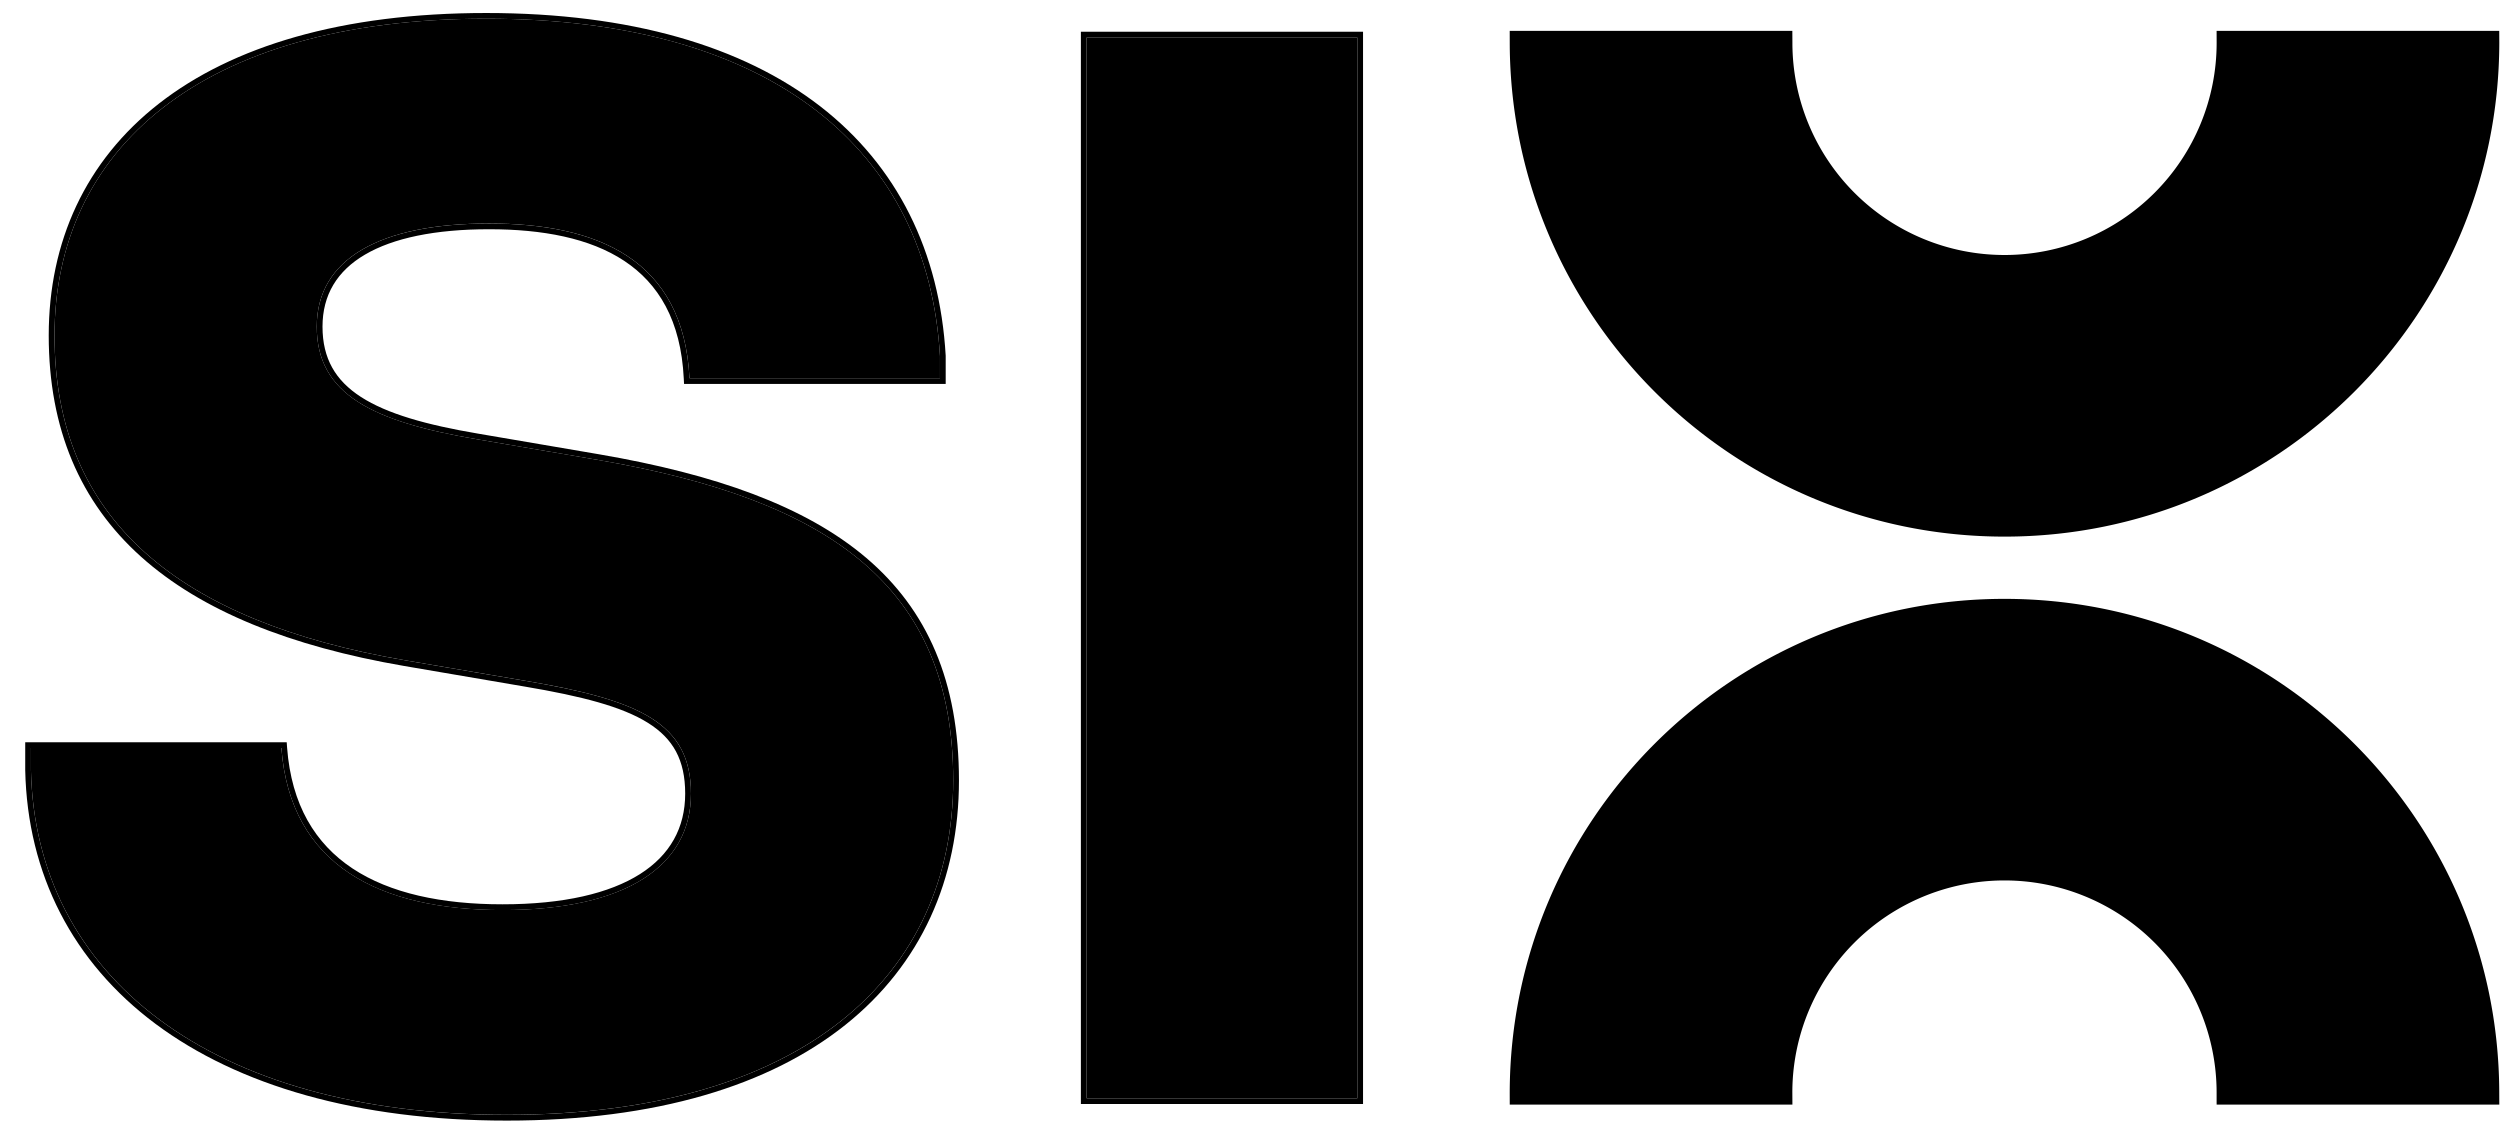
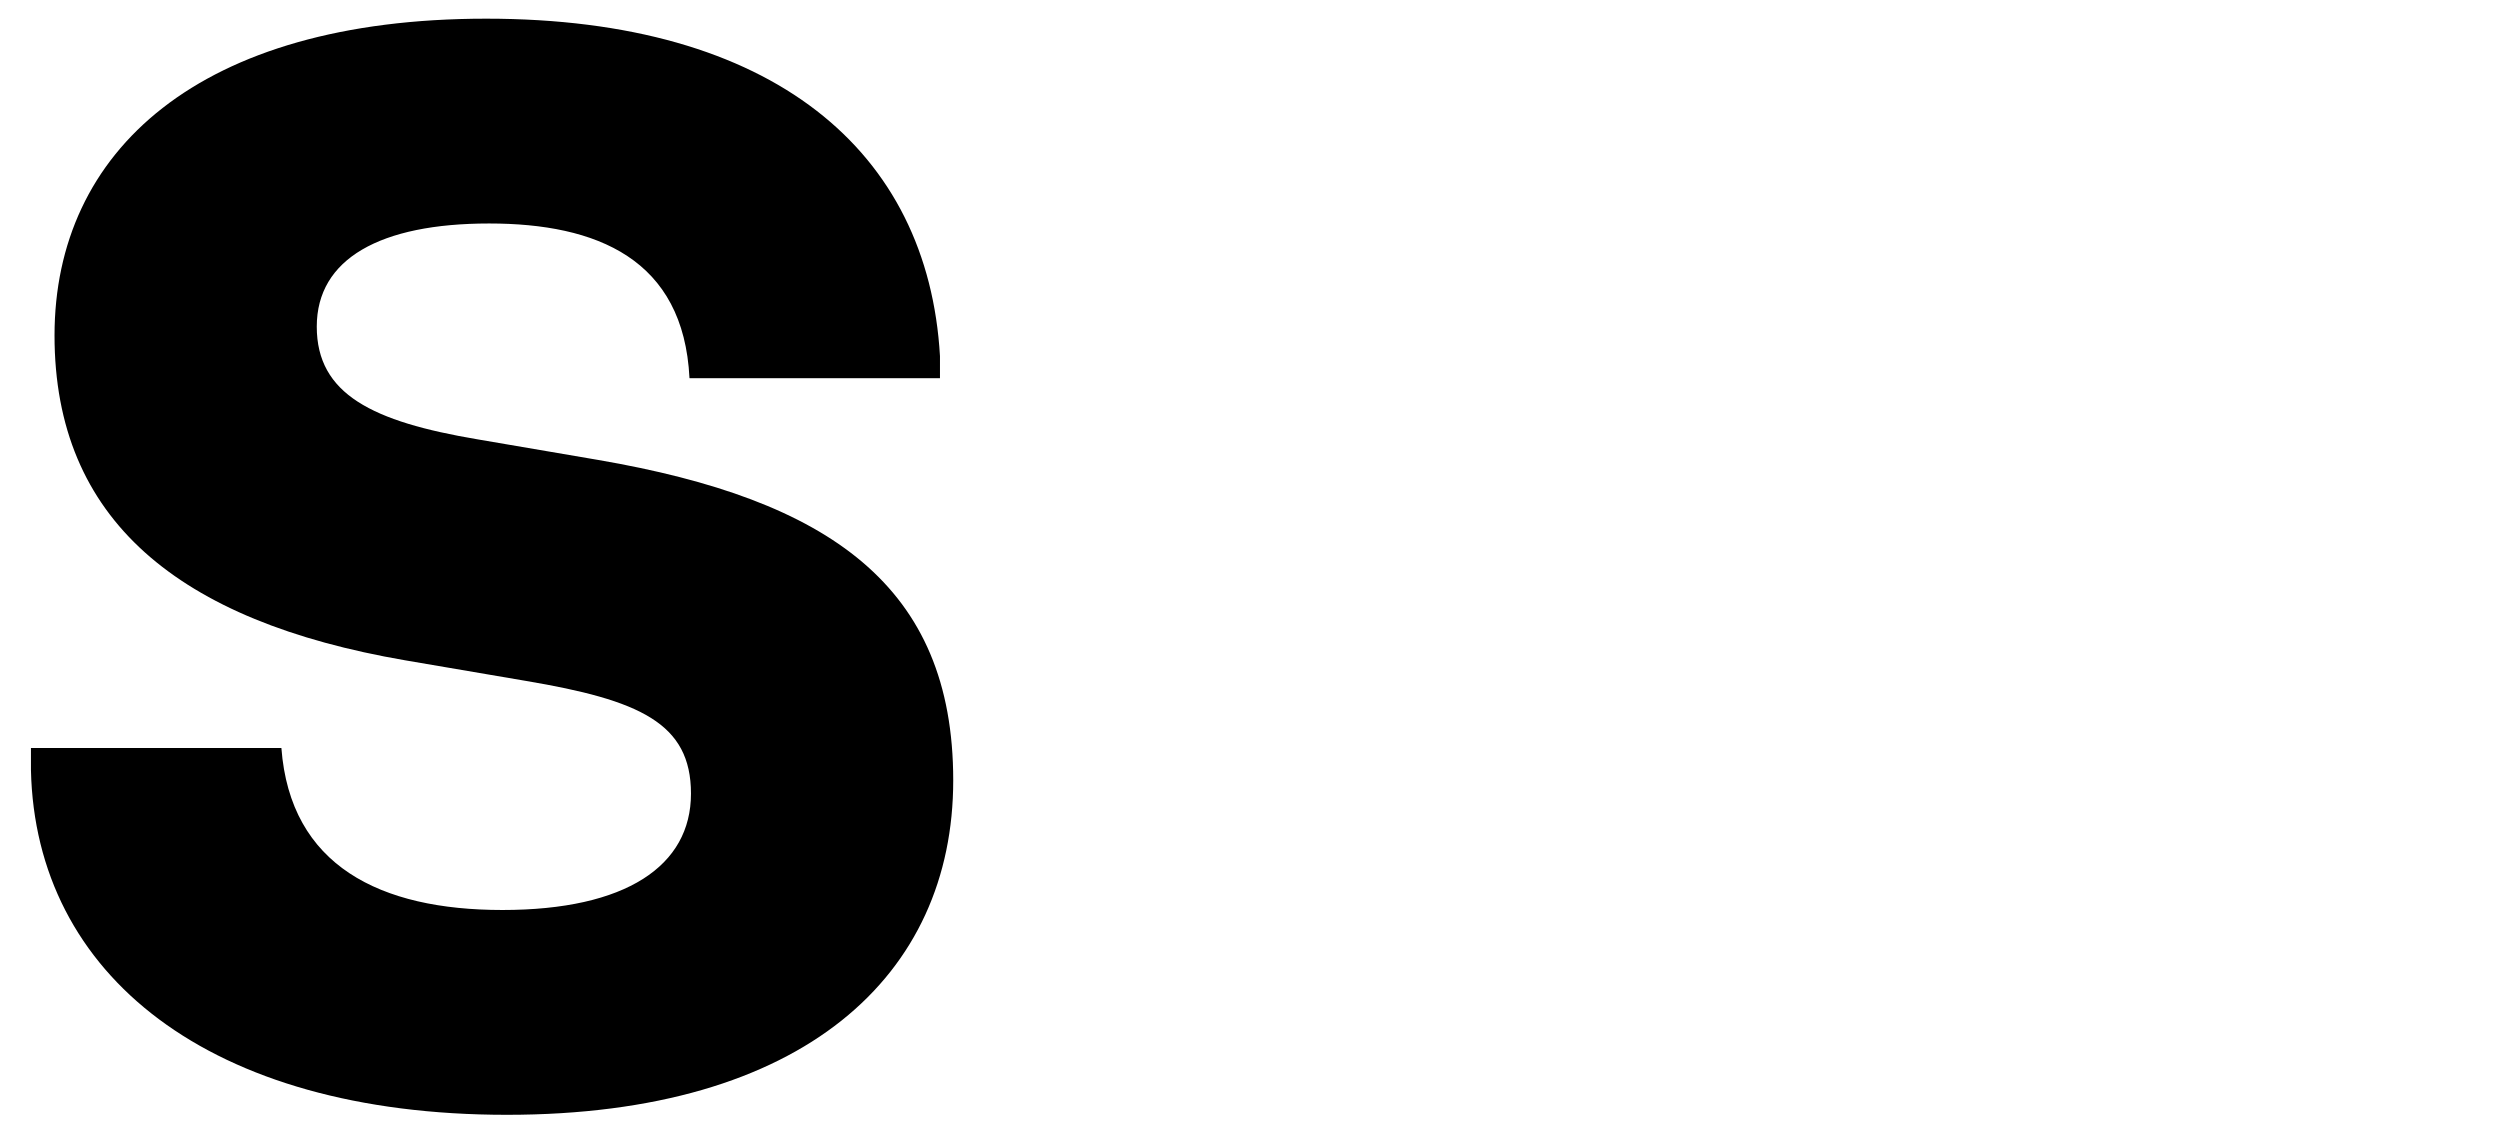
<svg xmlns="http://www.w3.org/2000/svg" width="79" height="36" fill="none">
  <path fill="#000" d="M1.723 10.6C1.723 4.78 6.285.59 15.363.59c9.079 0 13.967 4.19 14.34 10.662v.698h-7.915c-.186-3.77-2.933-4.888-6.331-4.888-3.445 0-5.447 1.117-5.447 3.259 0 2.141 1.769 3.003 5.074 3.561l3.818.652c7.309 1.257 11.22 3.98 11.22 10.126 0 6.145-4.703 10.568-14.107 10.568S1.118 30.805.978 24.334v-.698h7.914c.28 3.724 3.12 5.12 6.984 5.12 3.91 0 5.959-1.396 5.959-3.677 0-2.235-1.63-2.956-5.214-3.562l-3.818-.651C5.633 19.632 1.723 16.42 1.723 10.6z" />
-   <path fill="#000" fill-rule="evenodd" d="M29.884 11.248v.885h-8.268l-.009-.173c-.09-1.836-.8-3.001-1.88-3.716-1.091-.722-2.586-1-4.27-1-1.708 0-3.033.278-3.924.802-.88.516-1.342 1.274-1.342 2.276 0 .51.105.933.305 1.293.2.36.502.665.91.929.822.53 2.059.881 3.708 1.16l3.818.652c3.666.63 6.51 1.633 8.438 3.27 1.939 1.647 2.933 3.918 2.933 7.035 0 3.123-1.197 5.819-3.595 7.73-2.393 1.908-5.965 3.02-10.693 3.02s-8.494-1.113-11.101-3.057C2.303 30.406.868 27.63.797 24.339v-.884H9.06l.012.168c.136 1.812.89 3.039 2.067 3.82 1.186.786 2.821 1.133 4.736 1.133 1.938 0 3.388-.347 4.349-.955.95-.602 1.428-1.465 1.428-2.541 0-.537-.097-.97-.289-1.33-.191-.358-.482-.654-.888-.908-.822-.514-2.092-.842-3.886-1.145l-3.817-.652c-3.602-.62-6.41-1.74-8.32-3.457-1.916-1.723-2.912-4.032-2.912-6.987 0-2.962 1.164-5.518 3.486-7.33C7.345 1.463 10.8.411 15.364.411c4.564 0 8.1 1.052 10.545 2.94 2.449 1.893 3.786 4.609 3.975 7.891v.005zm-17.081 9.618c-7.17-1.233-11.08-4.446-11.08-10.265 0-5.82 4.562-10.01 13.64-10.01 9.079 0 13.967 4.19 14.34 10.662v.698h-7.915c-.186-3.77-2.933-4.888-6.331-4.888-3.445 0-5.447 1.117-5.447 3.259 0 2.141 1.769 3.003 5.074 3.561l3.818.652c7.309 1.257 11.22 3.98 11.22 10.126 0 6.145-4.703 10.568-14.107 10.568S1.118 30.806.978 24.335v-.699h7.914c.28 3.725 3.12 5.122 6.984 5.122 3.91 0 5.959-1.397 5.959-3.678 0-2.235-1.63-2.957-5.214-3.562l-3.818-.652z" clip-rule="evenodd" />
-   <path fill="#000" d="M34.337 1.184h8.554v33.52h-8.554V1.184z" />
-   <path fill="#000" fill-rule="evenodd" d="M34.156 1.003h8.916v33.883h-8.916V1.003zm.181.182v33.52h8.554V1.185h-8.553zm35.708-.21v.035l.001.338a6.703 6.703 0 0 1-13.406.014v-.017l-.002-.316V.975h-8.931l.001.439c.05 8.593 7.03 15.543 15.635 15.543 8.623 0 15.615-6.98 15.635-15.598v-.023l-.002-.36h-8.931zM56.64 34.905v-.034l-.002-.339a6.703 6.703 0 0 1 13.407-.013v.333l.001.042v.012h8.932l-.002-.439c-.05-8.593-7.03-15.543-15.635-15.543-8.622 0-15.614 6.98-15.634 15.598v.023l.001.359v.002h8.932z" clip-rule="evenodd" />
</svg>